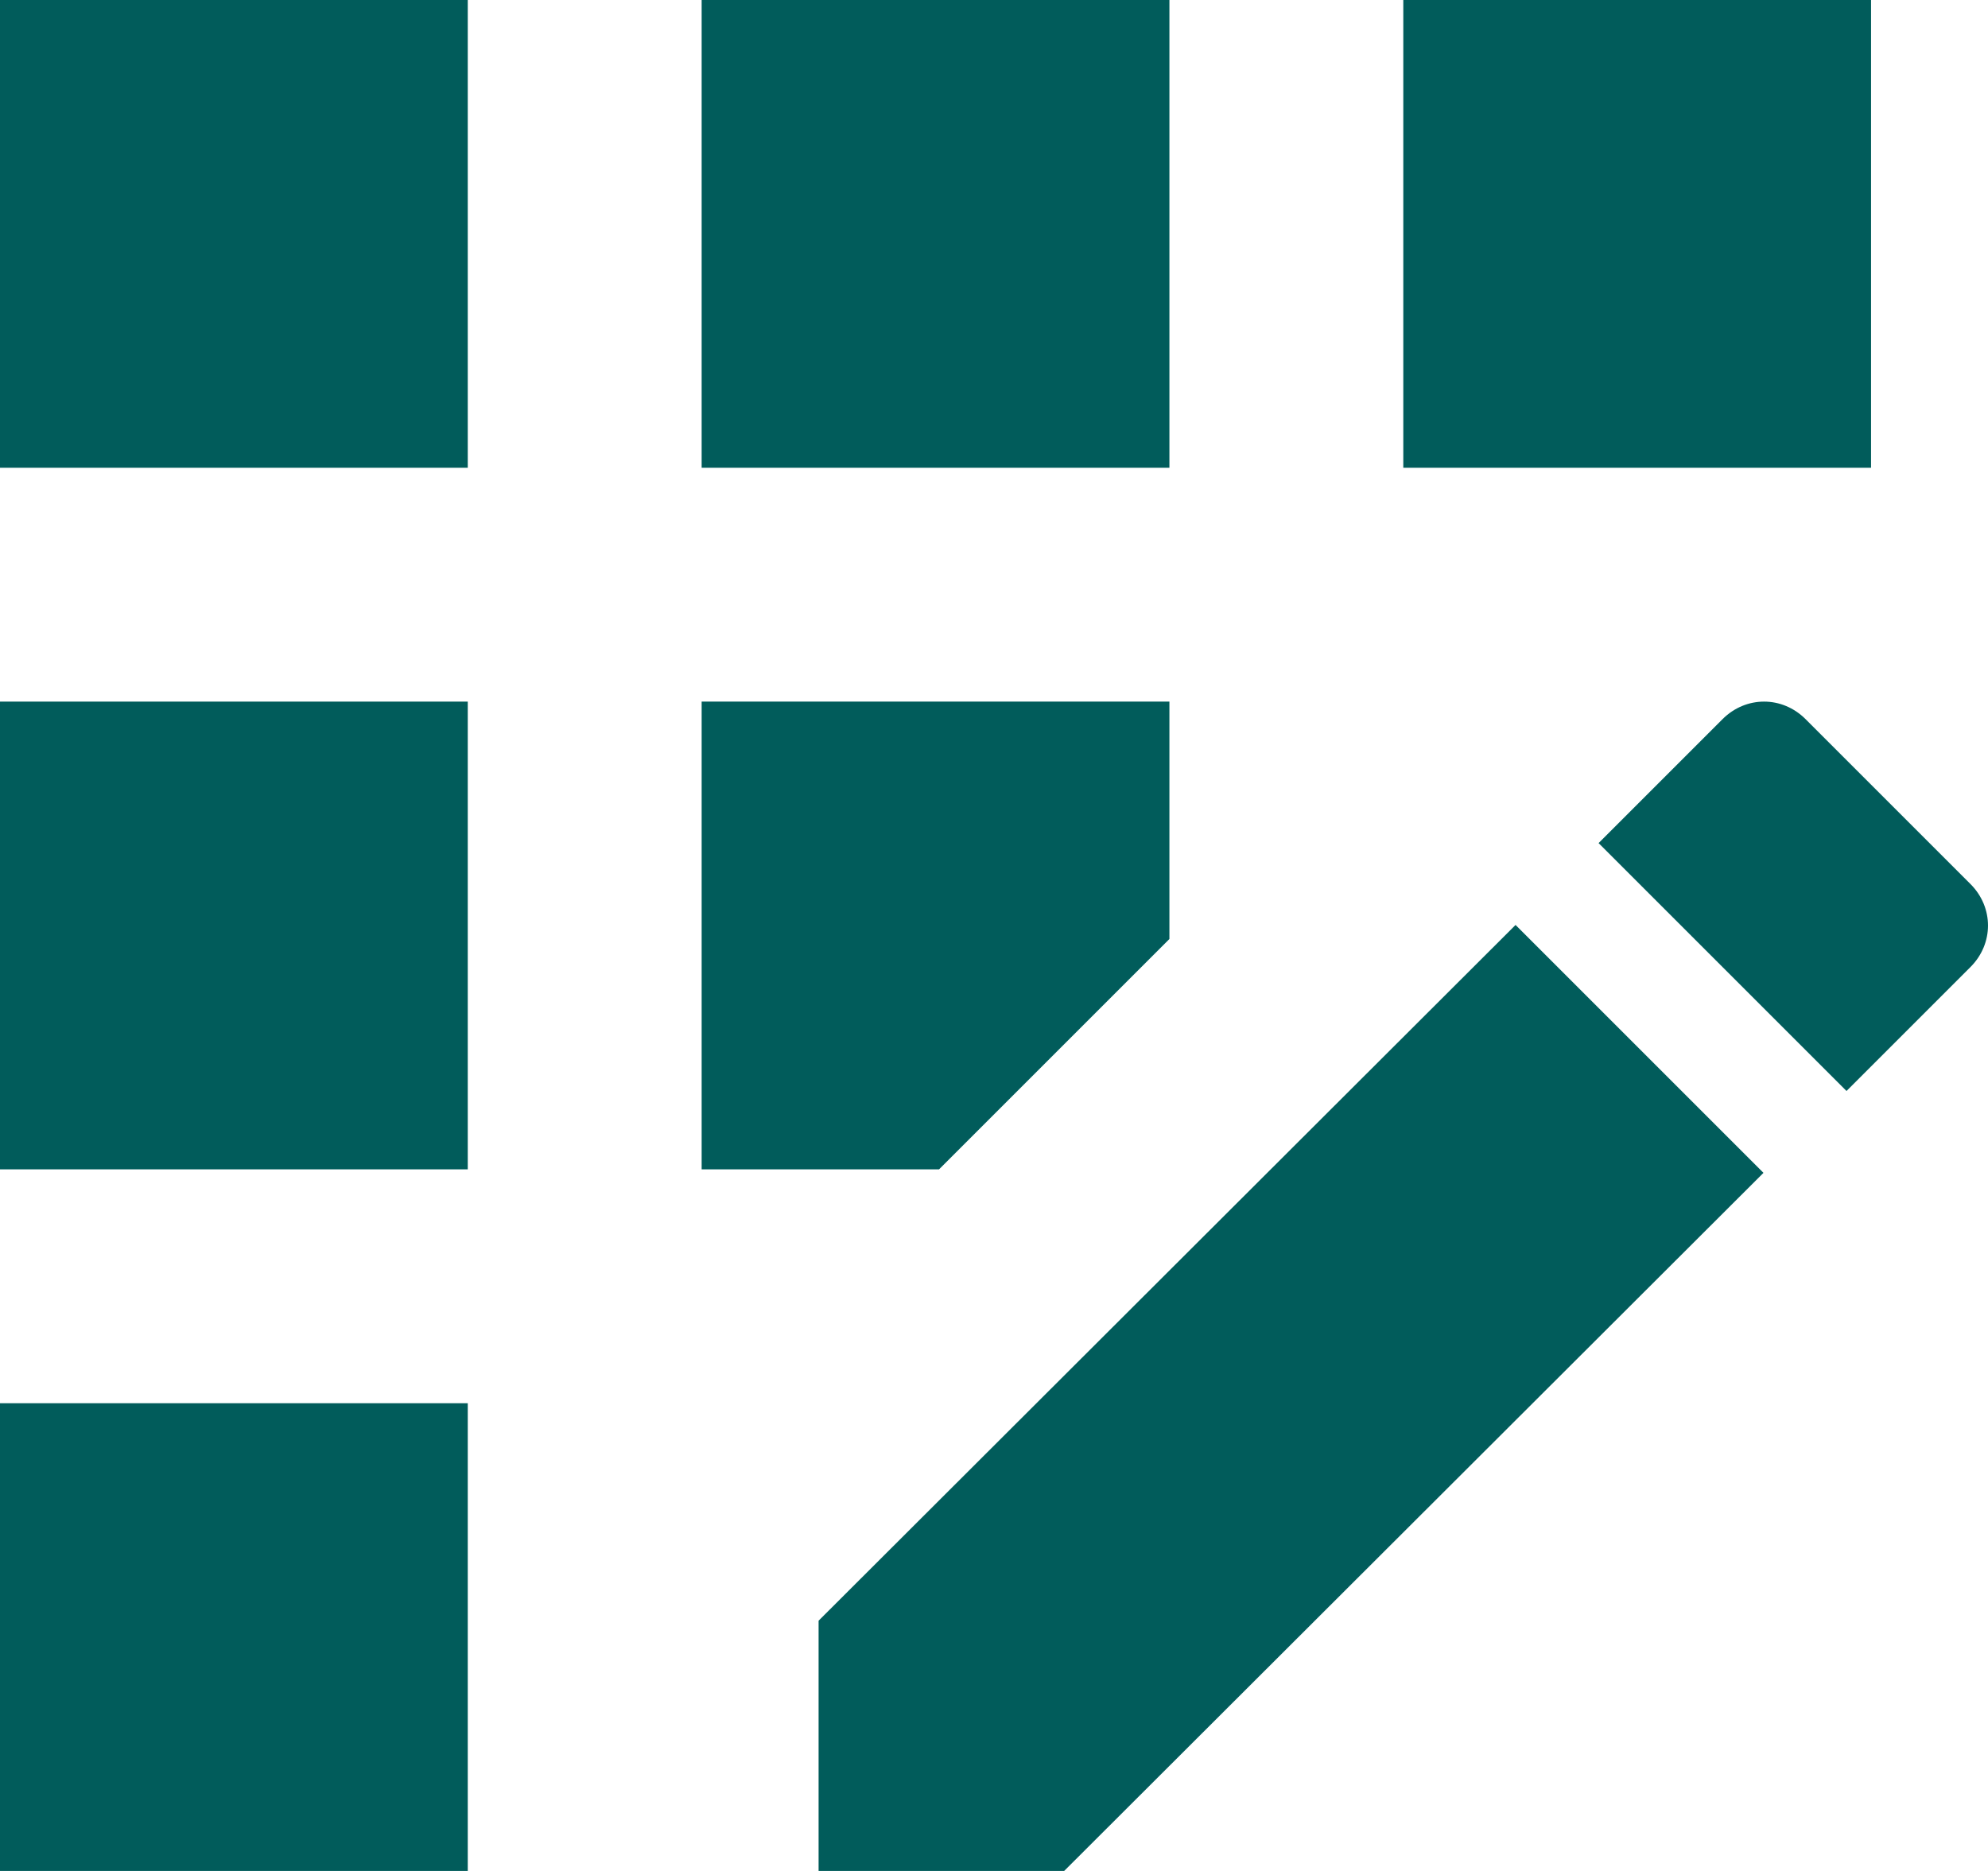
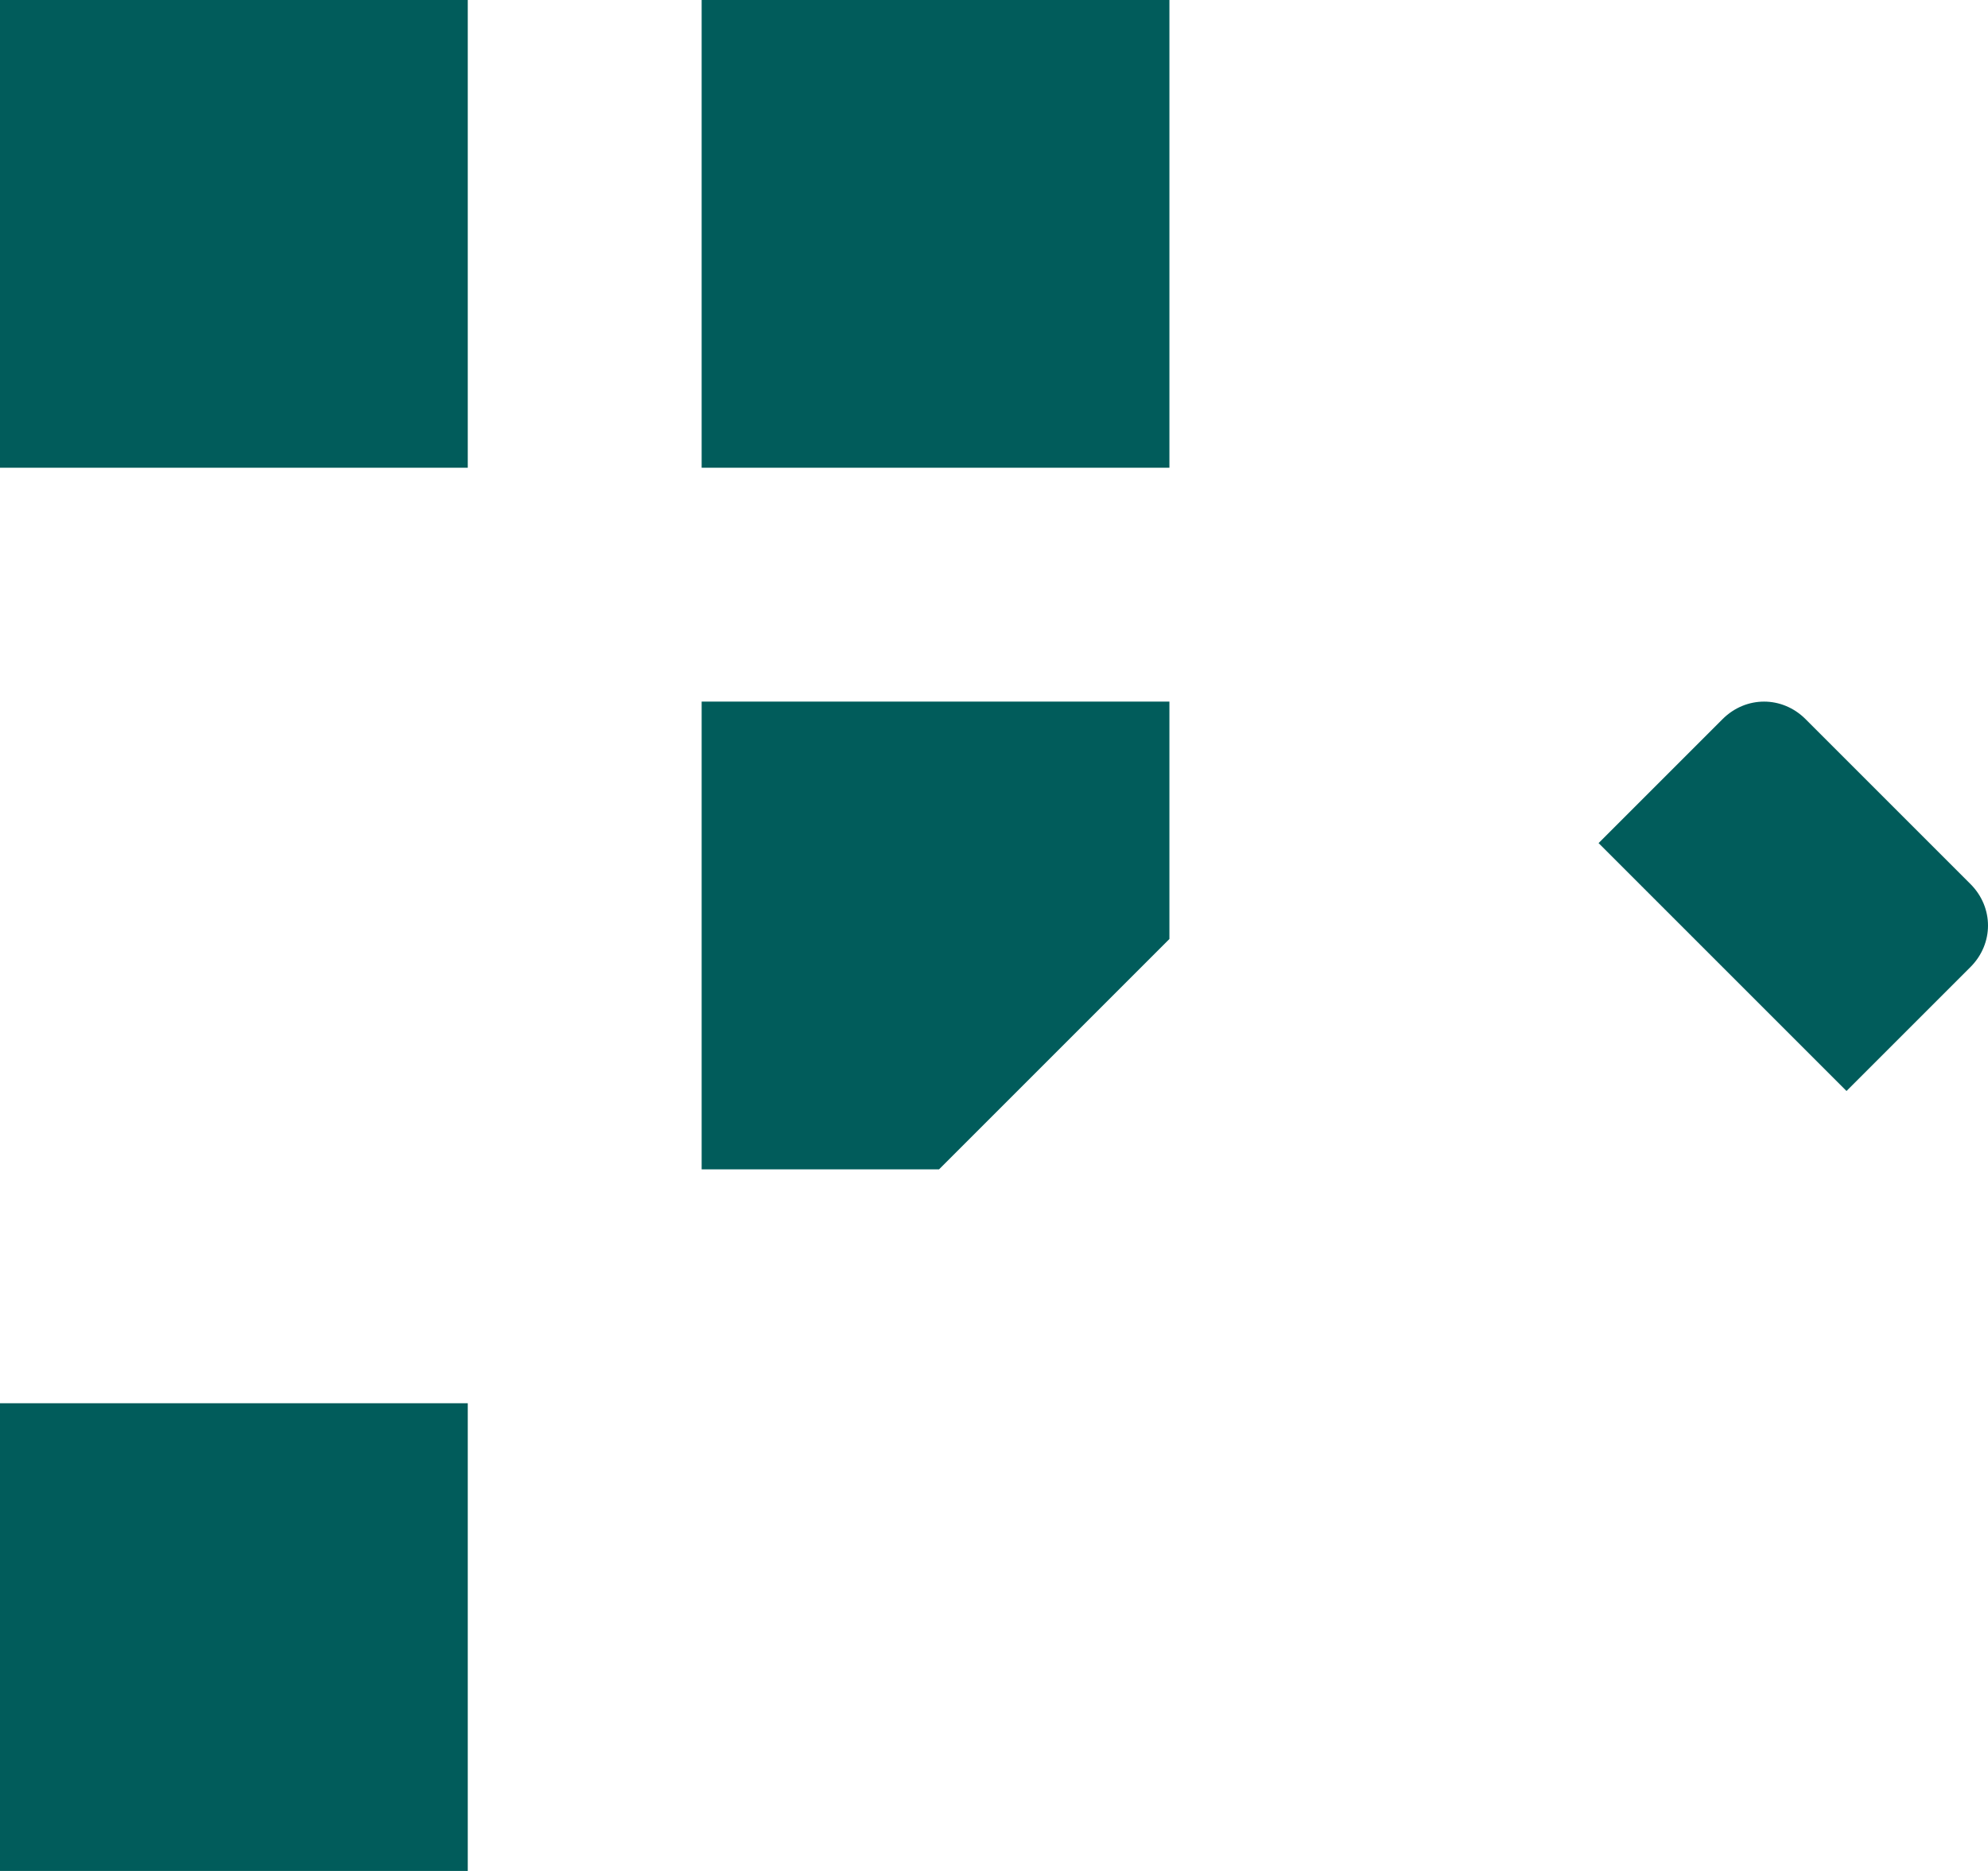
<svg xmlns="http://www.w3.org/2000/svg" width="34" height="32" viewBox="0 0 34 32" fill="none">
  <path d="M20 0H12V8H20V0Z" fill="#015C5B" />
  <path d="M8 24H0V32H8V24Z" fill="#015C5B" />
-   <path d="M8 12H0V20H8V12Z" fill="#015C5B" />
-   <path d="M8 0H0V8H8V0Z" fill="#015C5B" />
-   <path d="M32 0H24V8H32V0Z" fill="#015C5B" />
-   <path d="M14 27.72V32H18.2L30.16 20.06L25.92 15.82L14 27.72Z" fill="#015C5B" />
+   <path d="M8 0H0V8H8Z" fill="#015C5B" />
  <path d="M20 16.06V12H12V20H16.06L20 16.06Z" fill="#015C5B" />
  <path d="M33.7 15.12L30.88 12.3C30.48 11.9 29.86 11.9 29.46 12.3L27.34 14.42L31.58 18.66L33.7 16.54C34.1 16.14 34.1 15.52 33.7 15.12Z" fill="#015C5B" />
</svg>